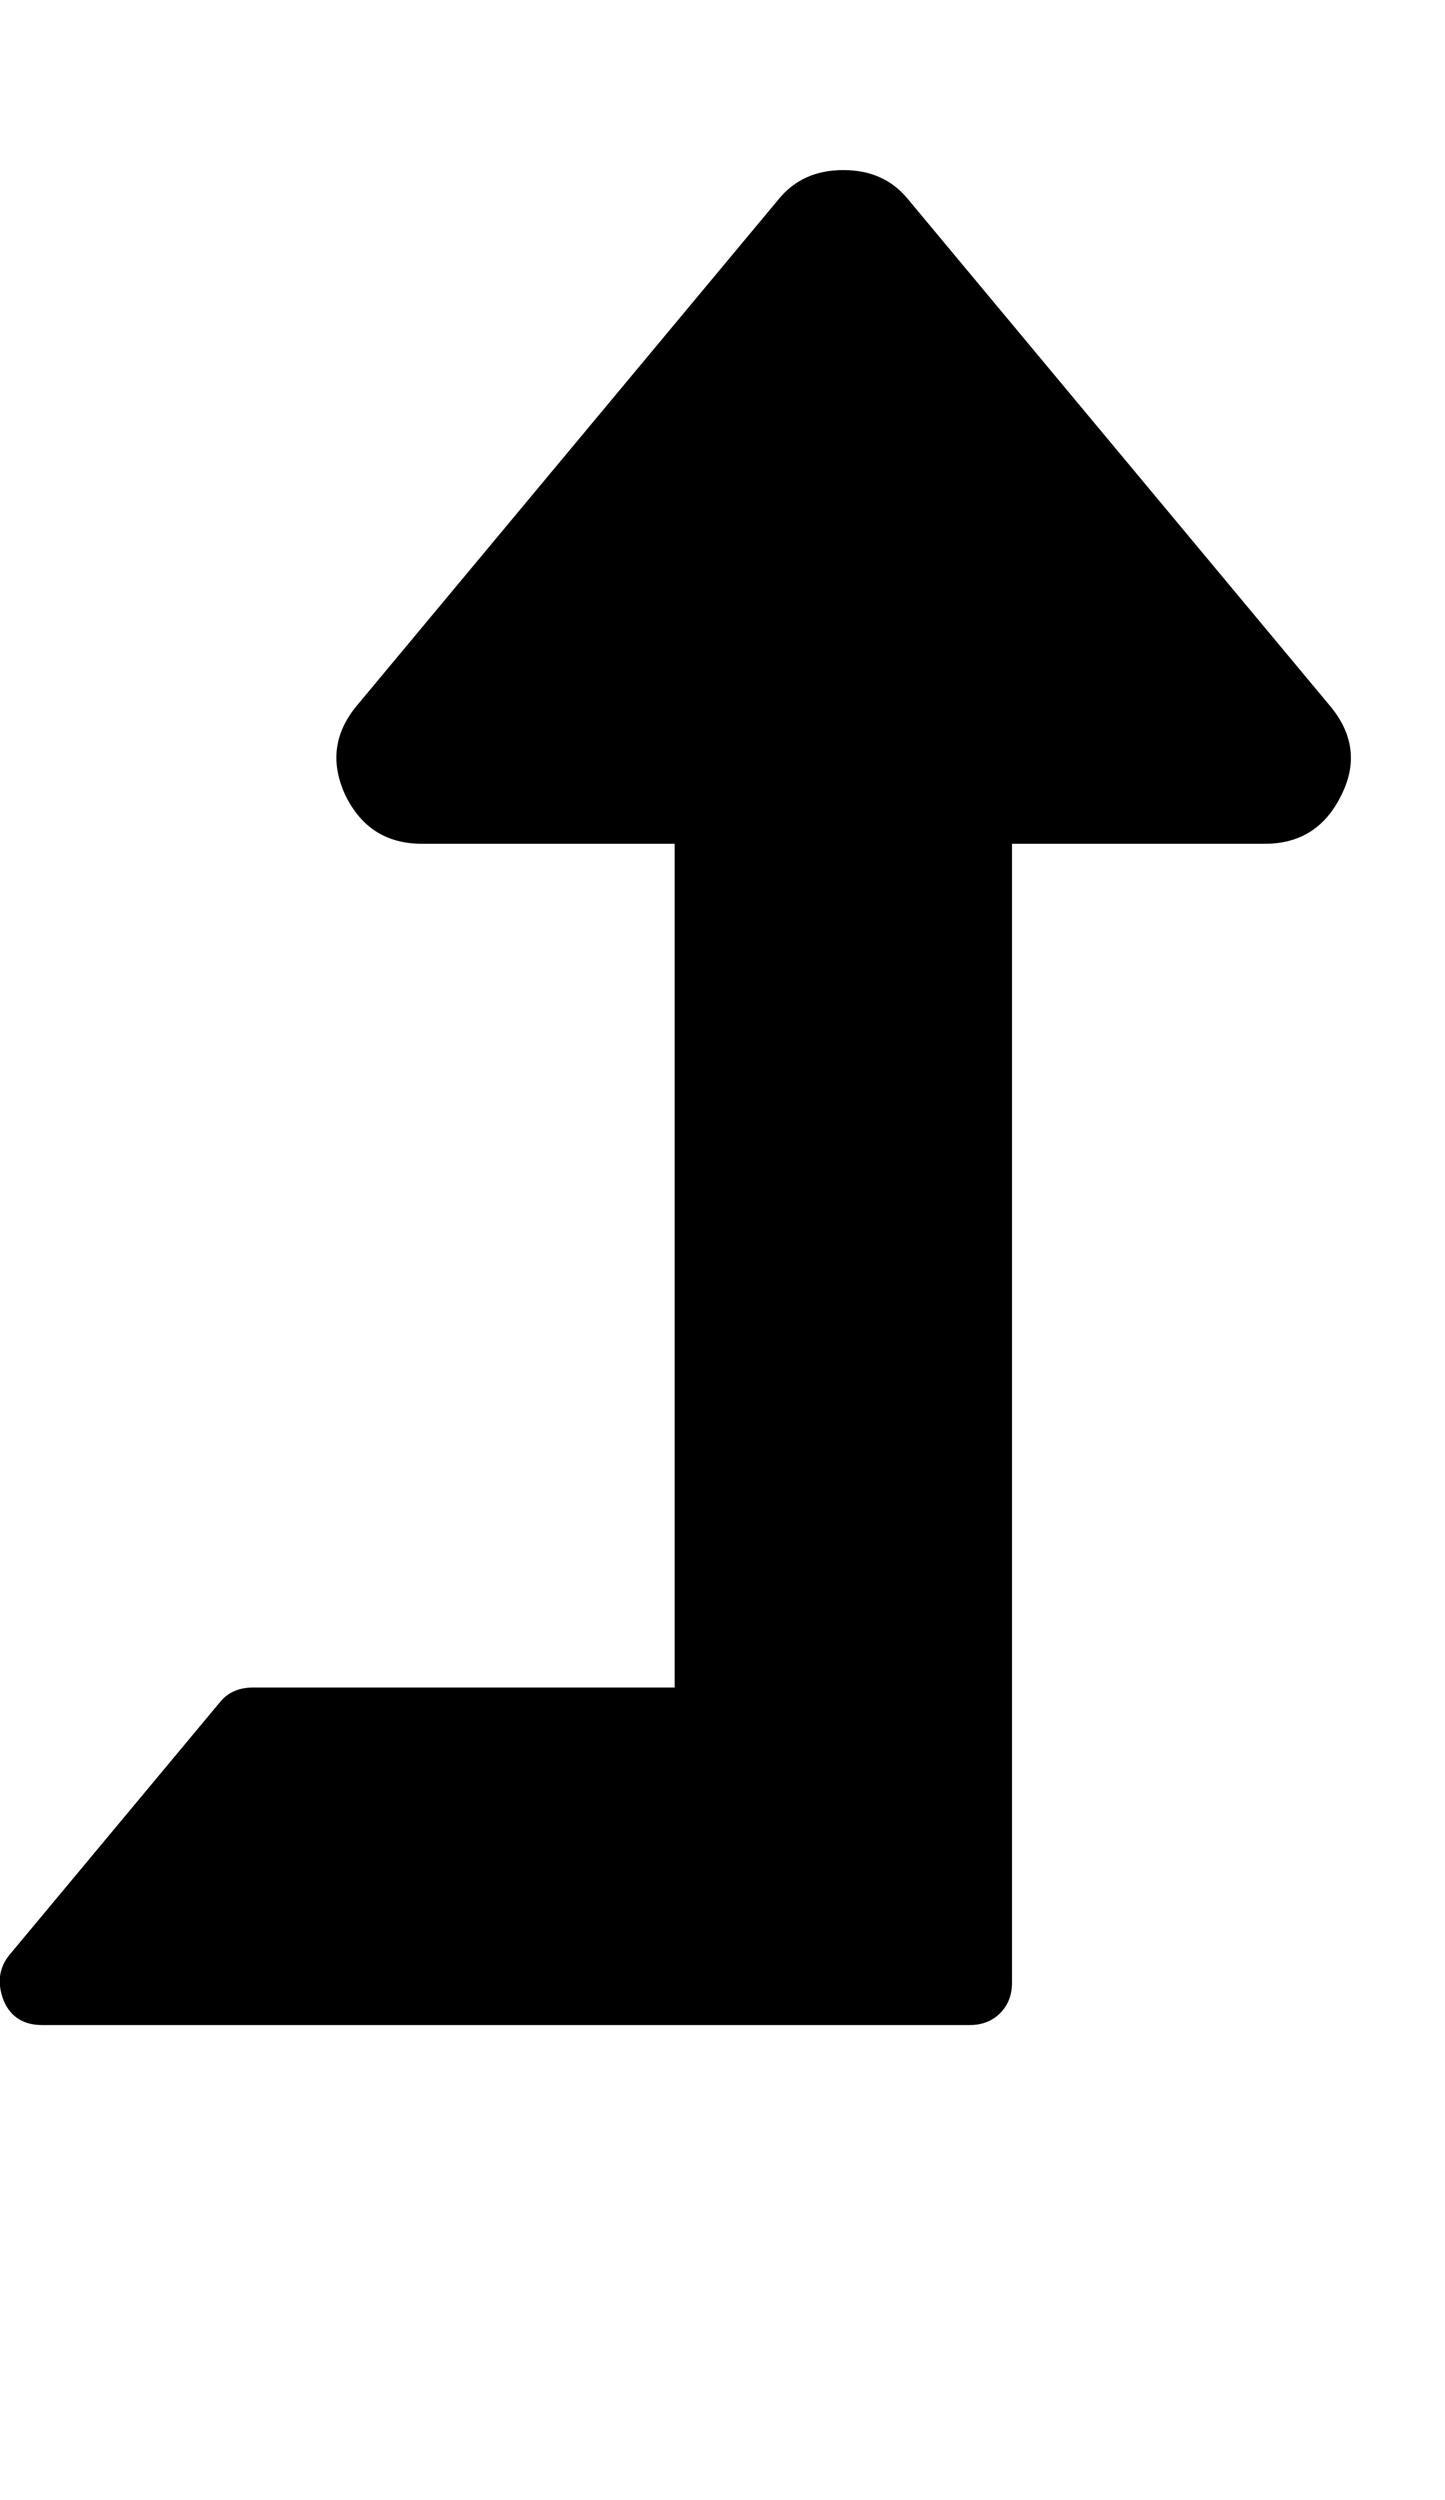
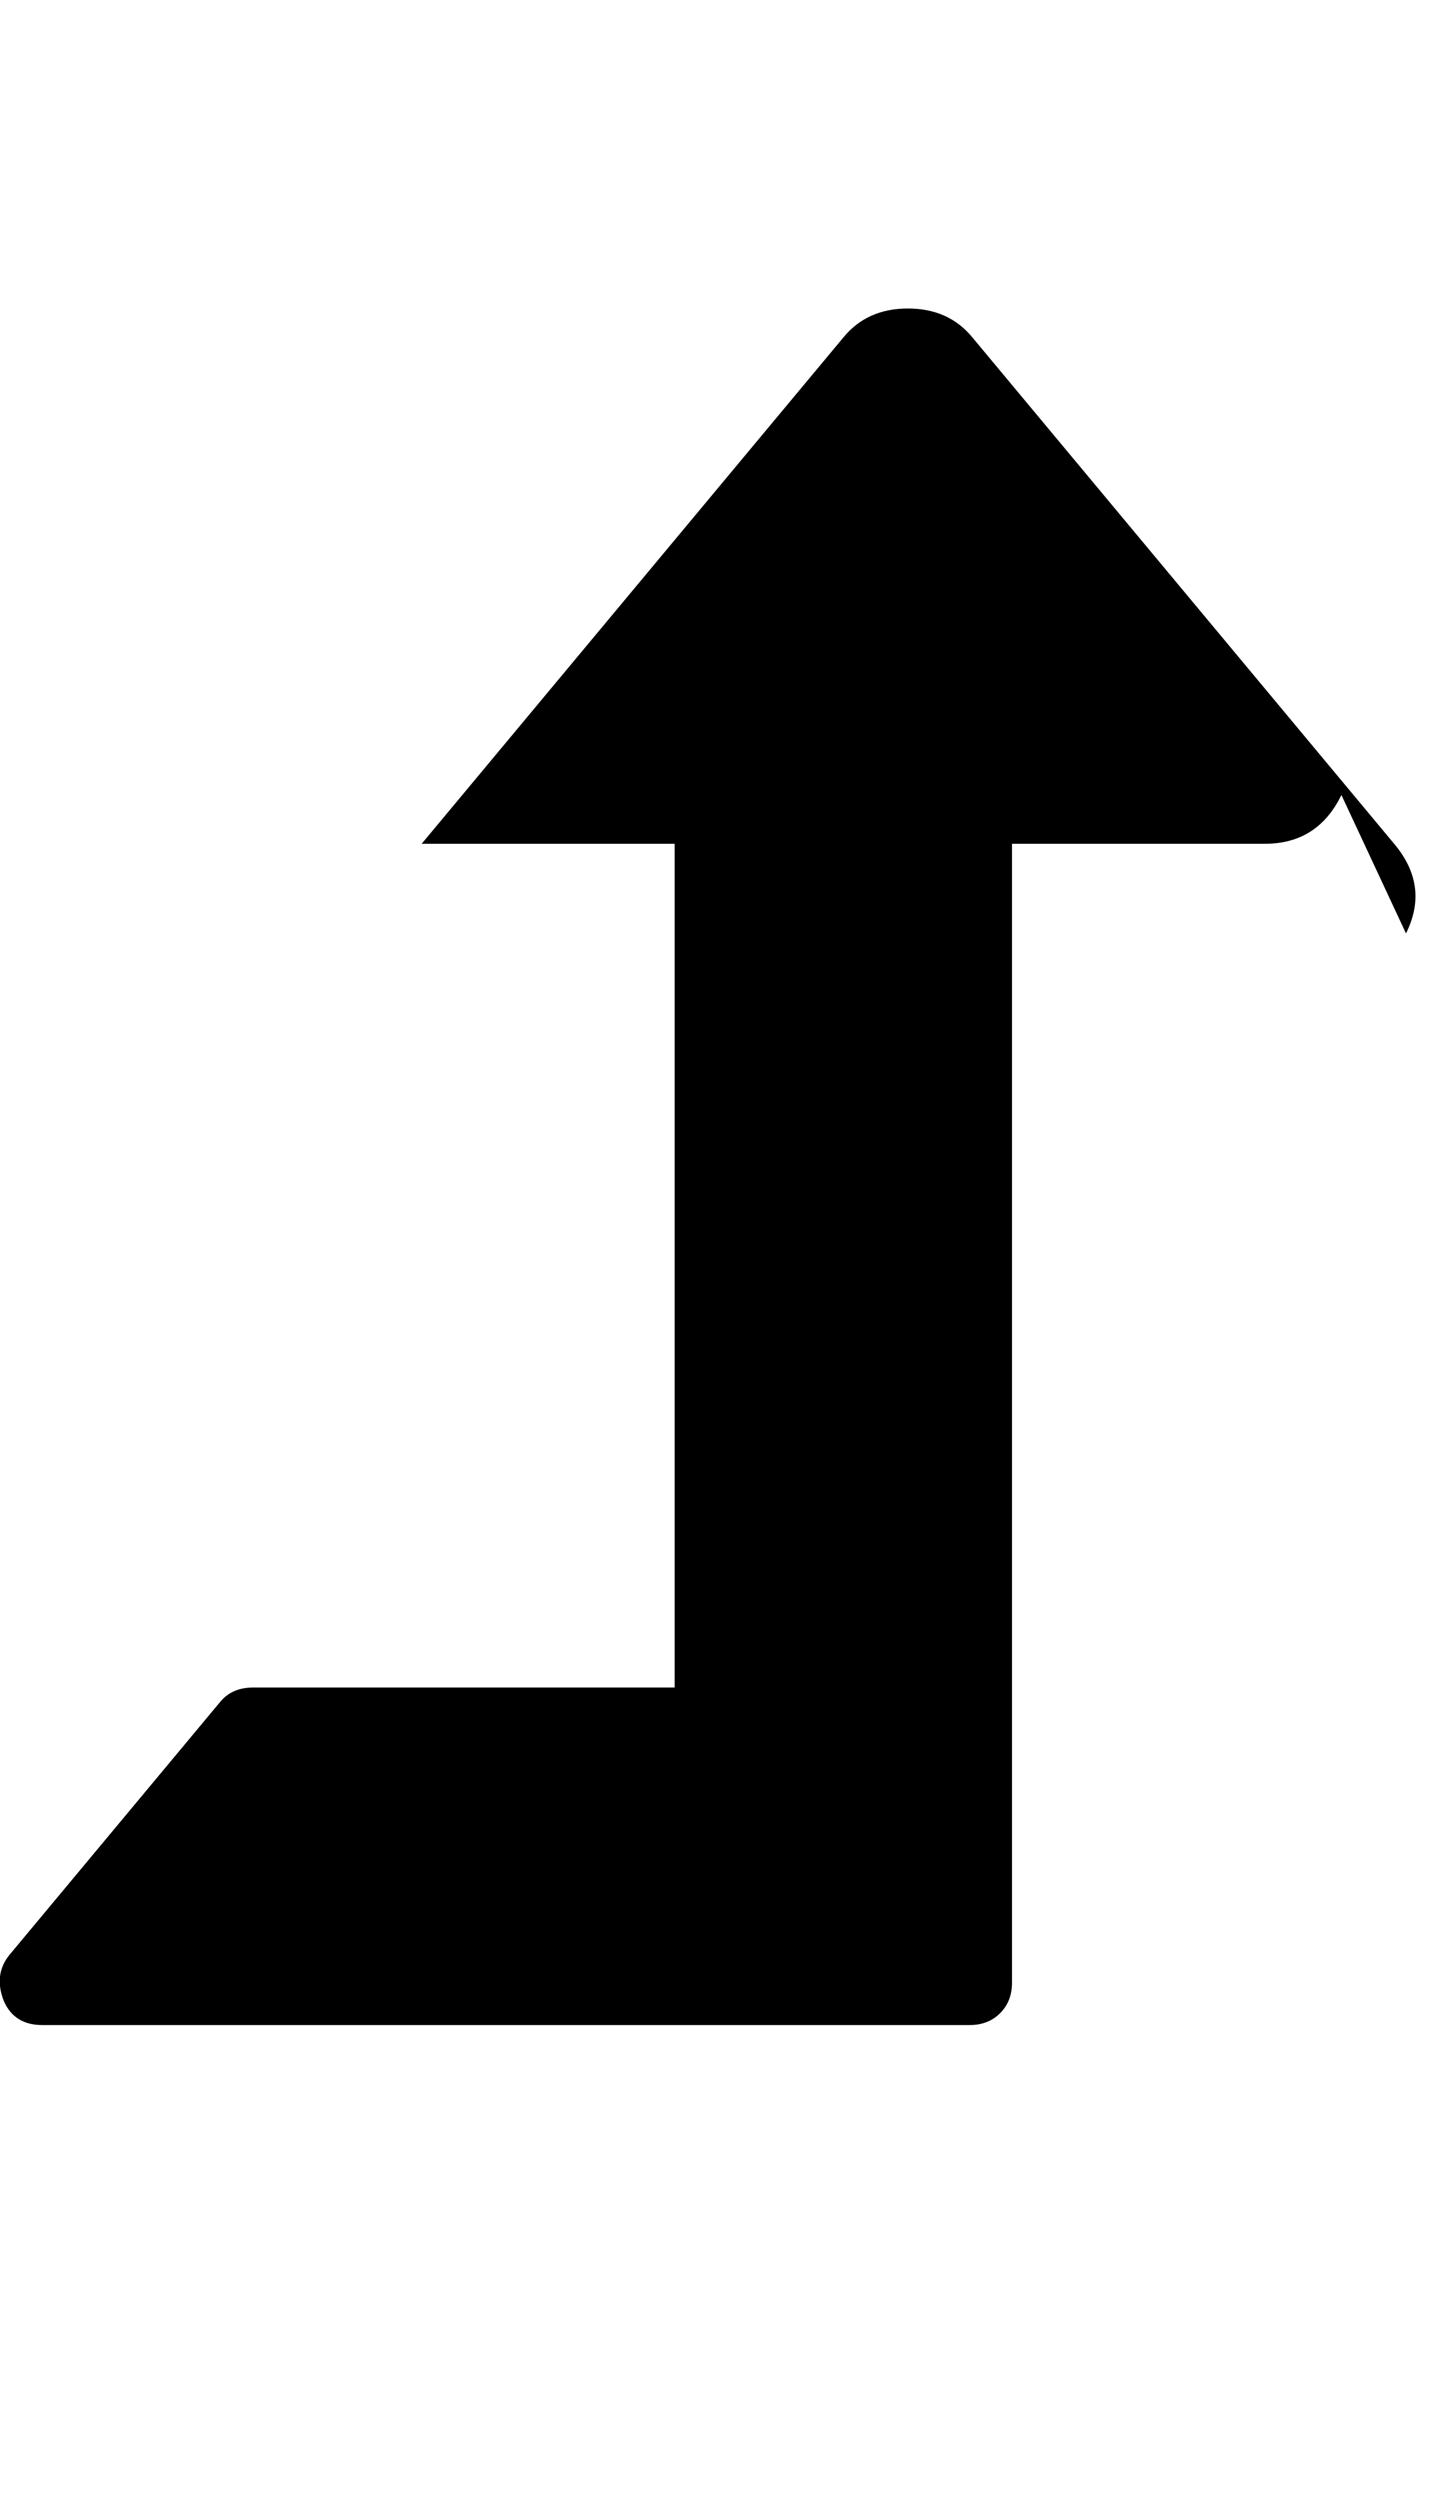
<svg xmlns="http://www.w3.org/2000/svg" version="1.1" id="level-up" viewBox="0 0 1096.609 1896.083">
-   <path d="M1018 603q-18 37-58 37H768v864q0 14-9 23t-23 9H32q-21 0-29-18-8-20 4-35l160-192q9-11 25-11h320V640H320q-40 0-58-37-17-37 9-68l320-384q18-22 49-22t49 22l320 384q27 32 9 68z" />
+   <path d="M1018 603q-18 37-58 37H768v864q0 14-9 23t-23 9H32q-21 0-29-18-8-20 4-35l160-192q9-11 25-11h320V640H320l320-384q18-22 49-22t49 22l320 384q27 32 9 68z" />
</svg>